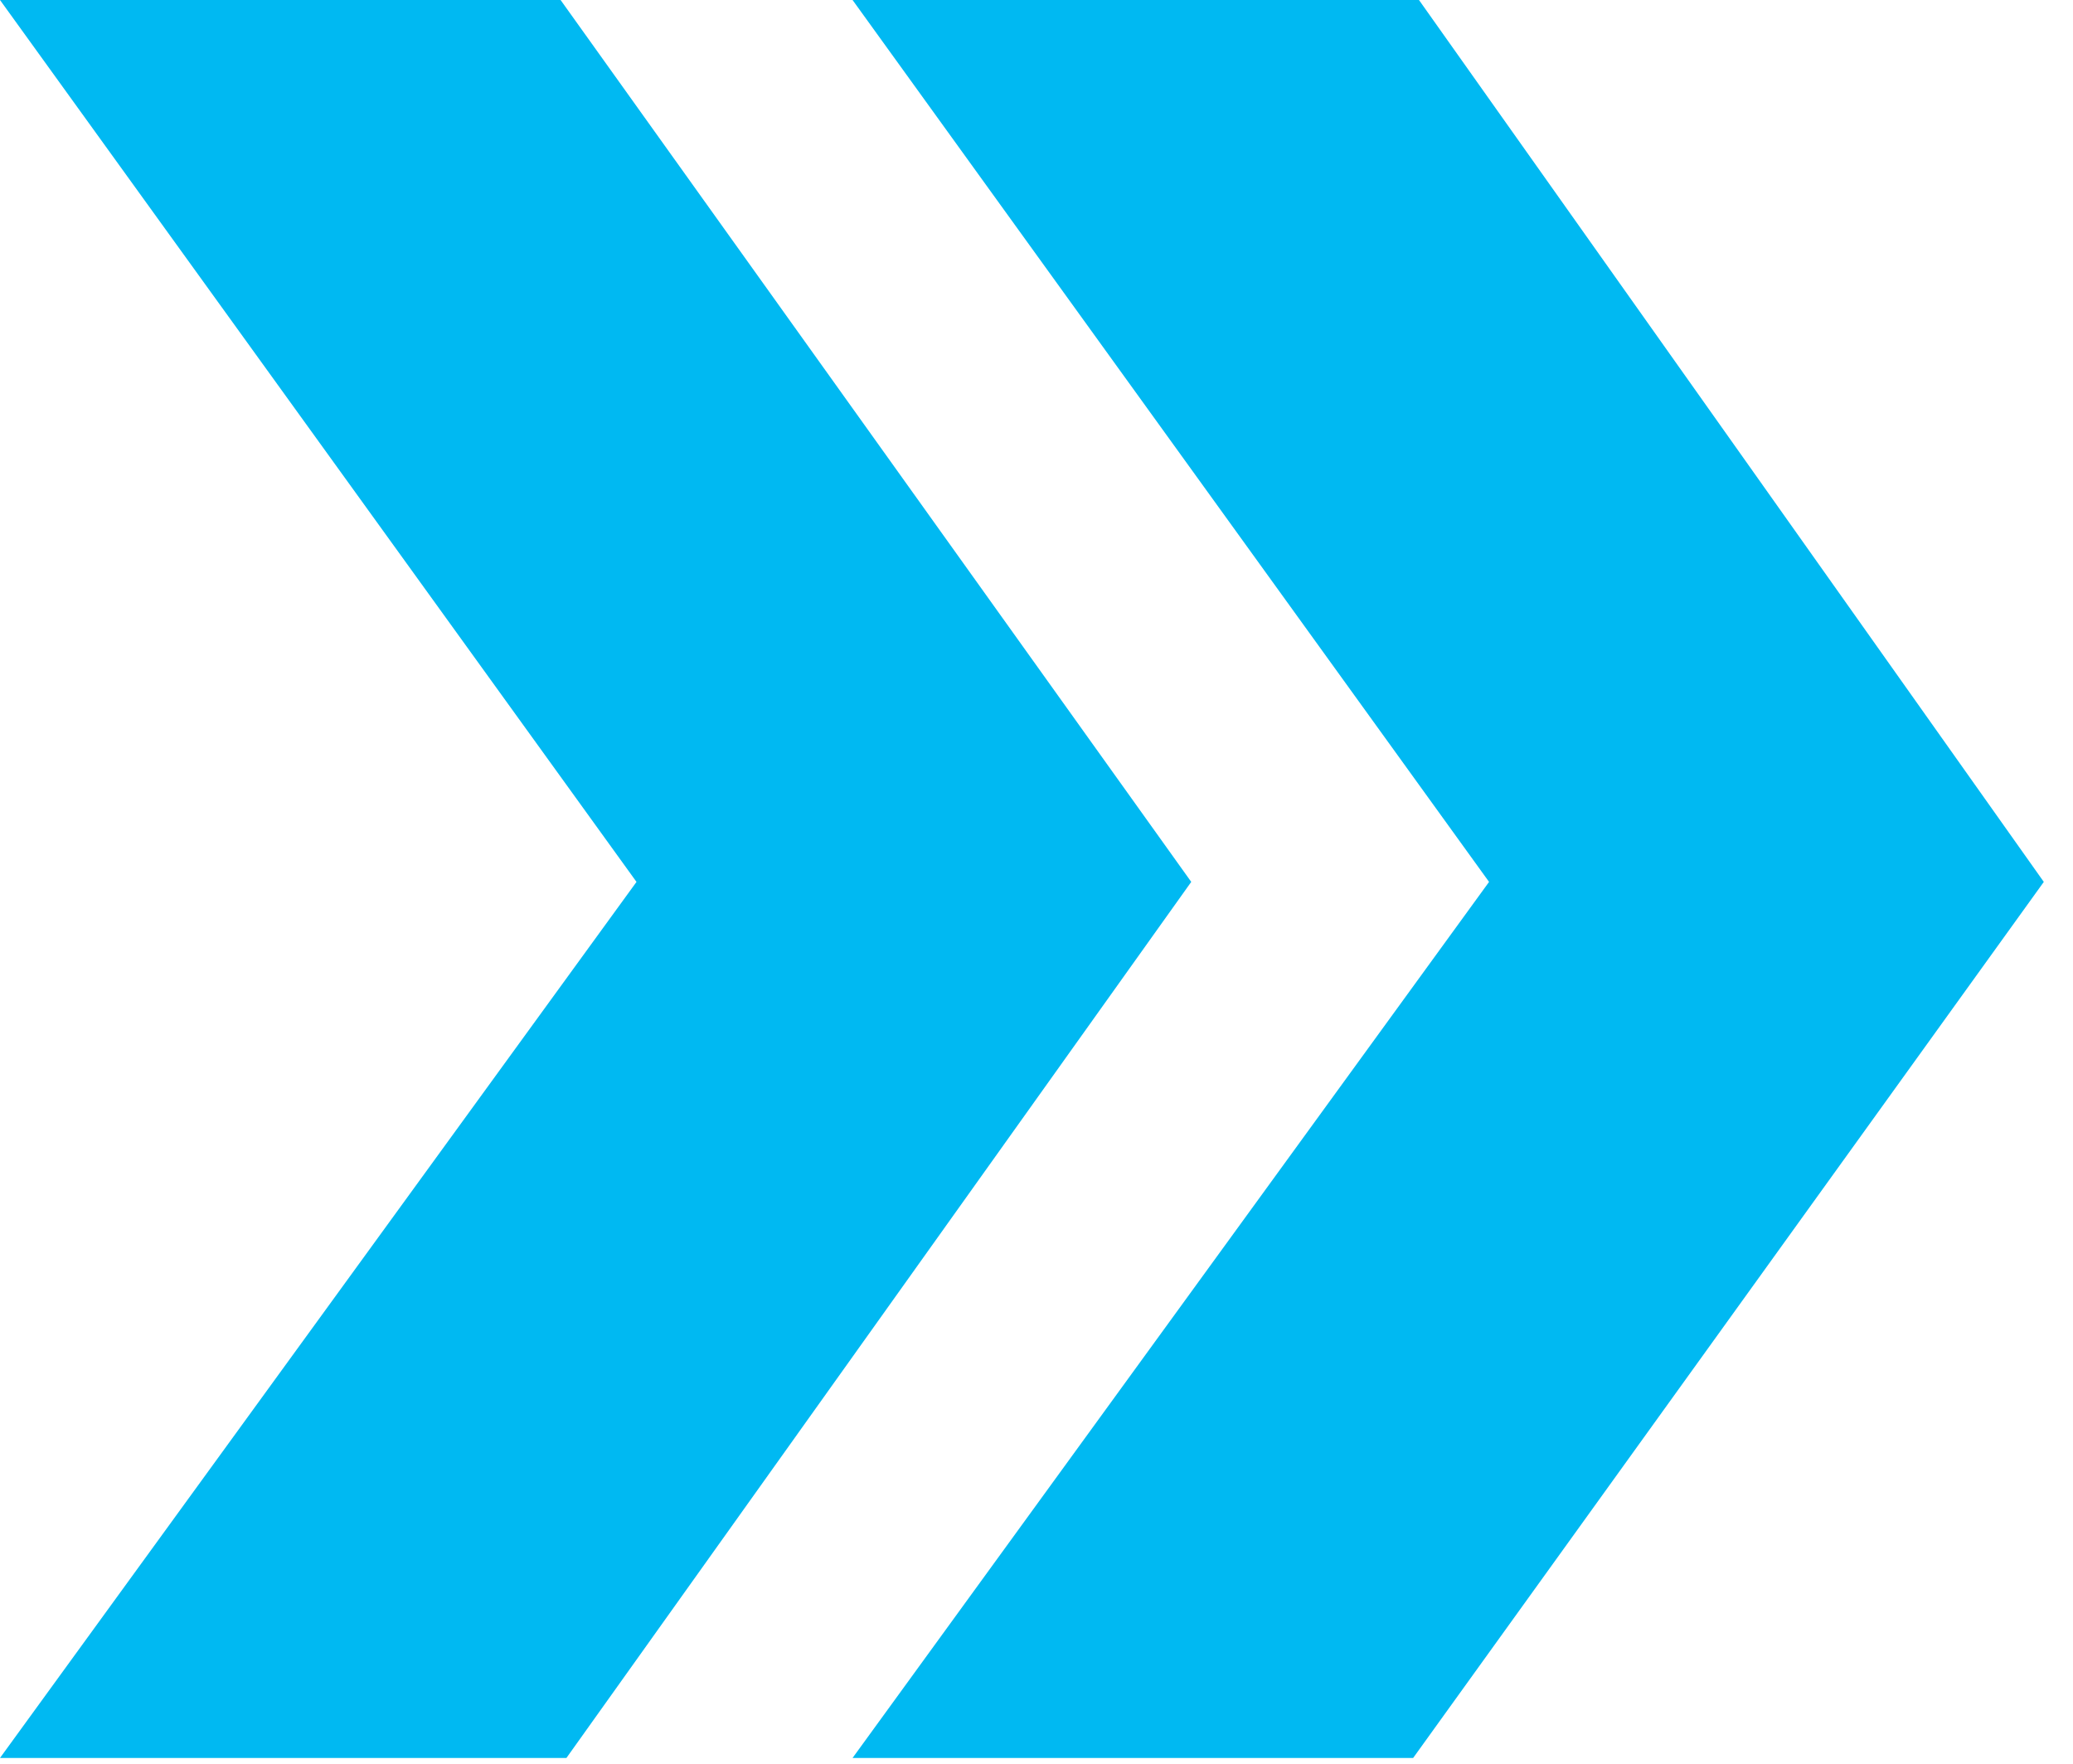
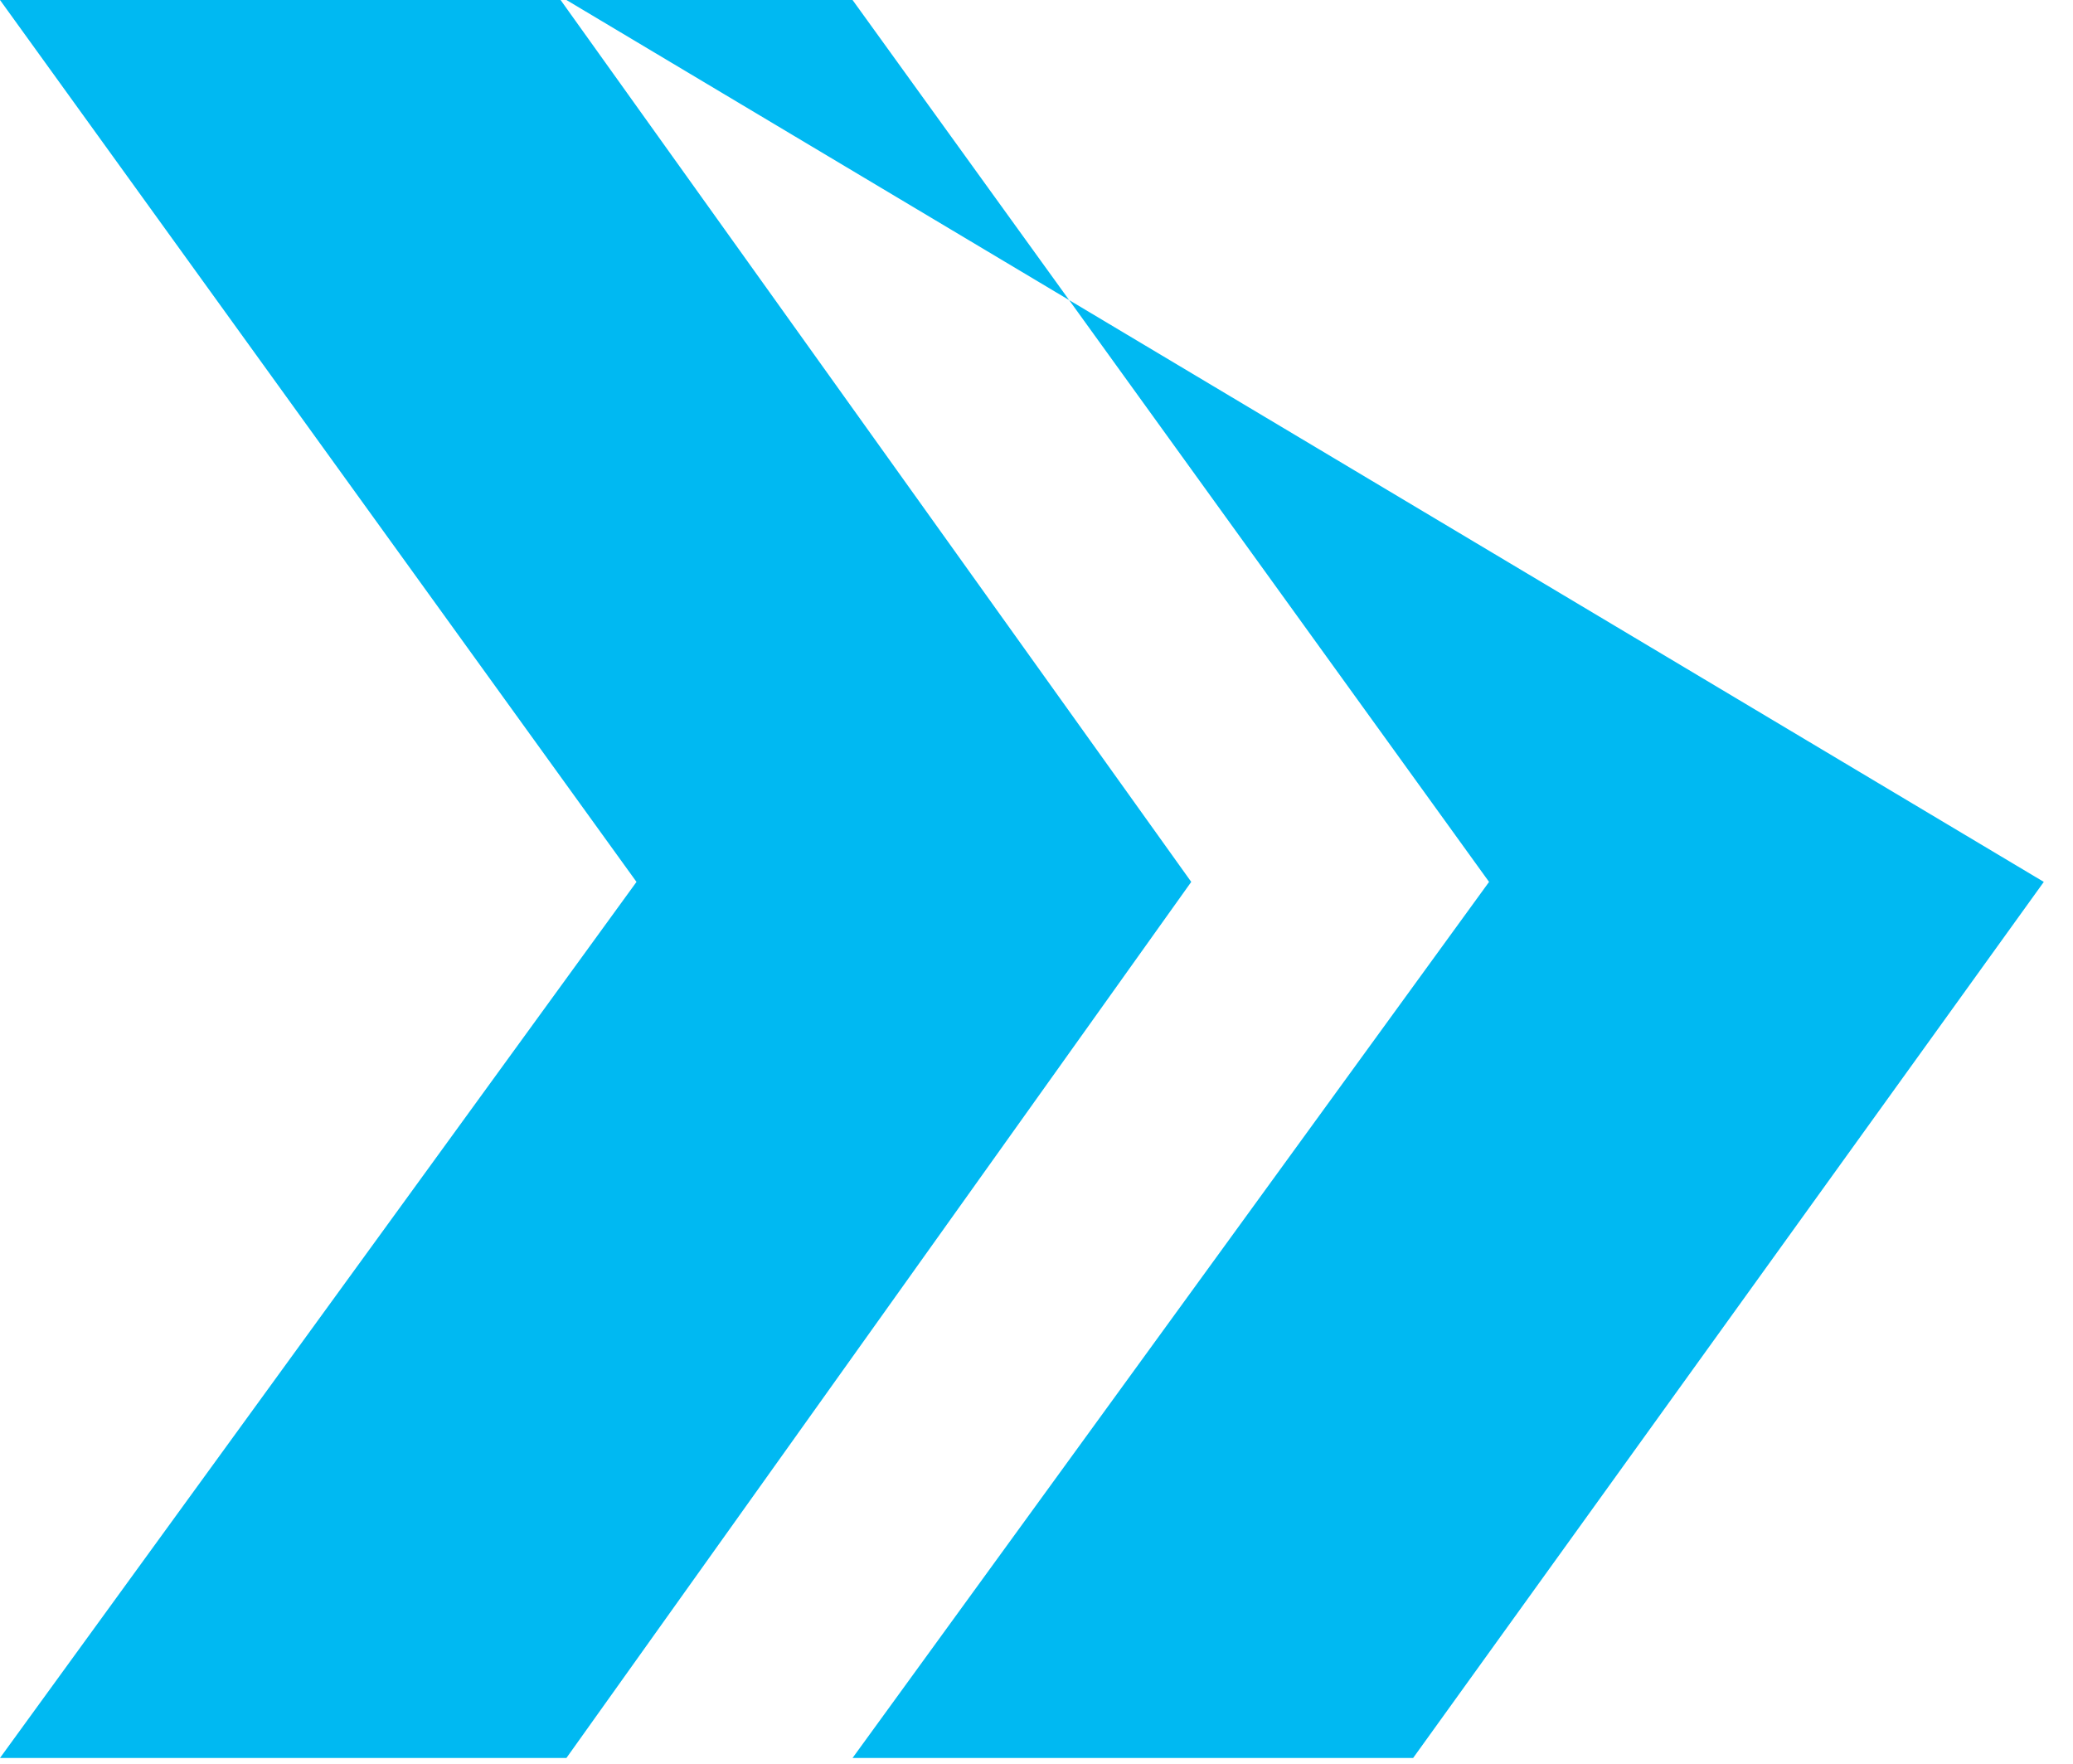
<svg xmlns="http://www.w3.org/2000/svg" version="1.1" id="Layer_2" x="0px" y="0px" viewBox="0 0 35.5 30.2" style="enable-background:new 0 0 35.5 30.2;" xml:space="preserve">
  <style type="text/css">
	.st0{fill:#00B9F2;}
</style>
-   <path class="st0" d="M0,0h9.6l10.8,15.1l-10.7,15H0l10.9-15L0,0z M14.6,0h9.7L35,15.1l-10.8,15h-9.6l10.9-15L14.6,0z" />
+   <path class="st0" d="M0,0h9.6l10.8,15.1l-10.7,15H0l10.9-15L0,0z h9.7L35,15.1l-10.8,15h-9.6l10.9-15L14.6,0z" />
</svg>